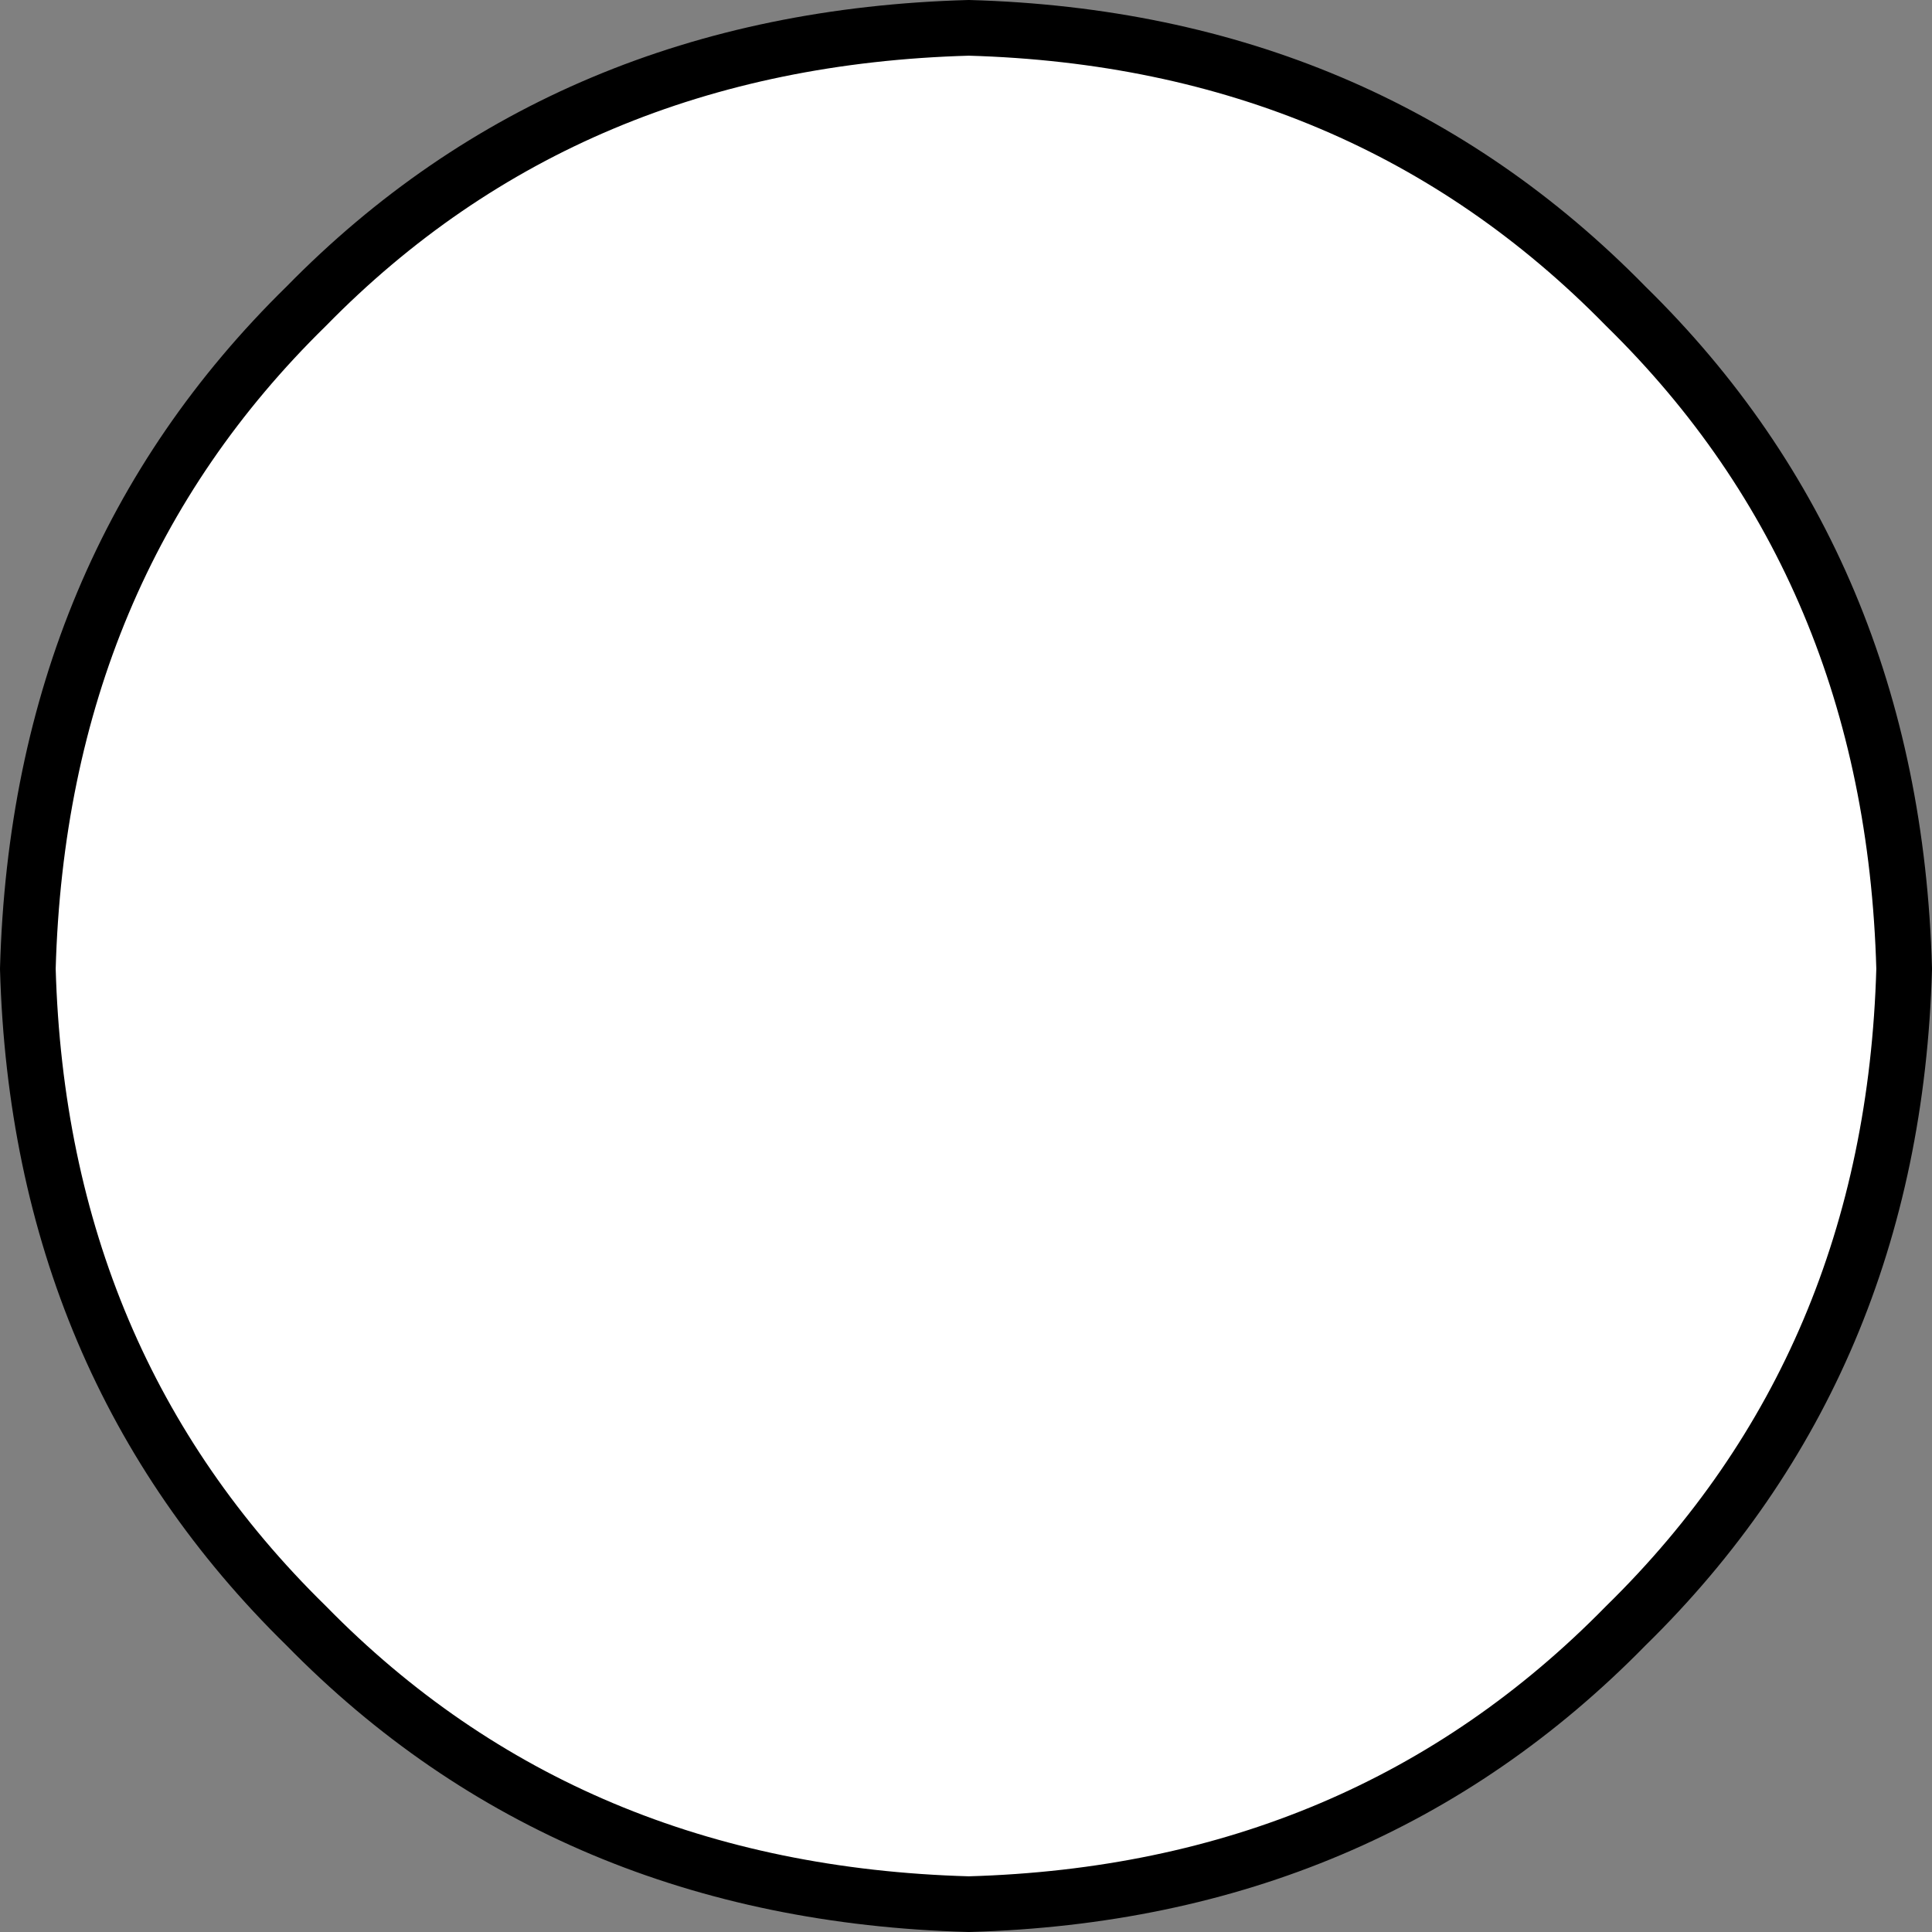
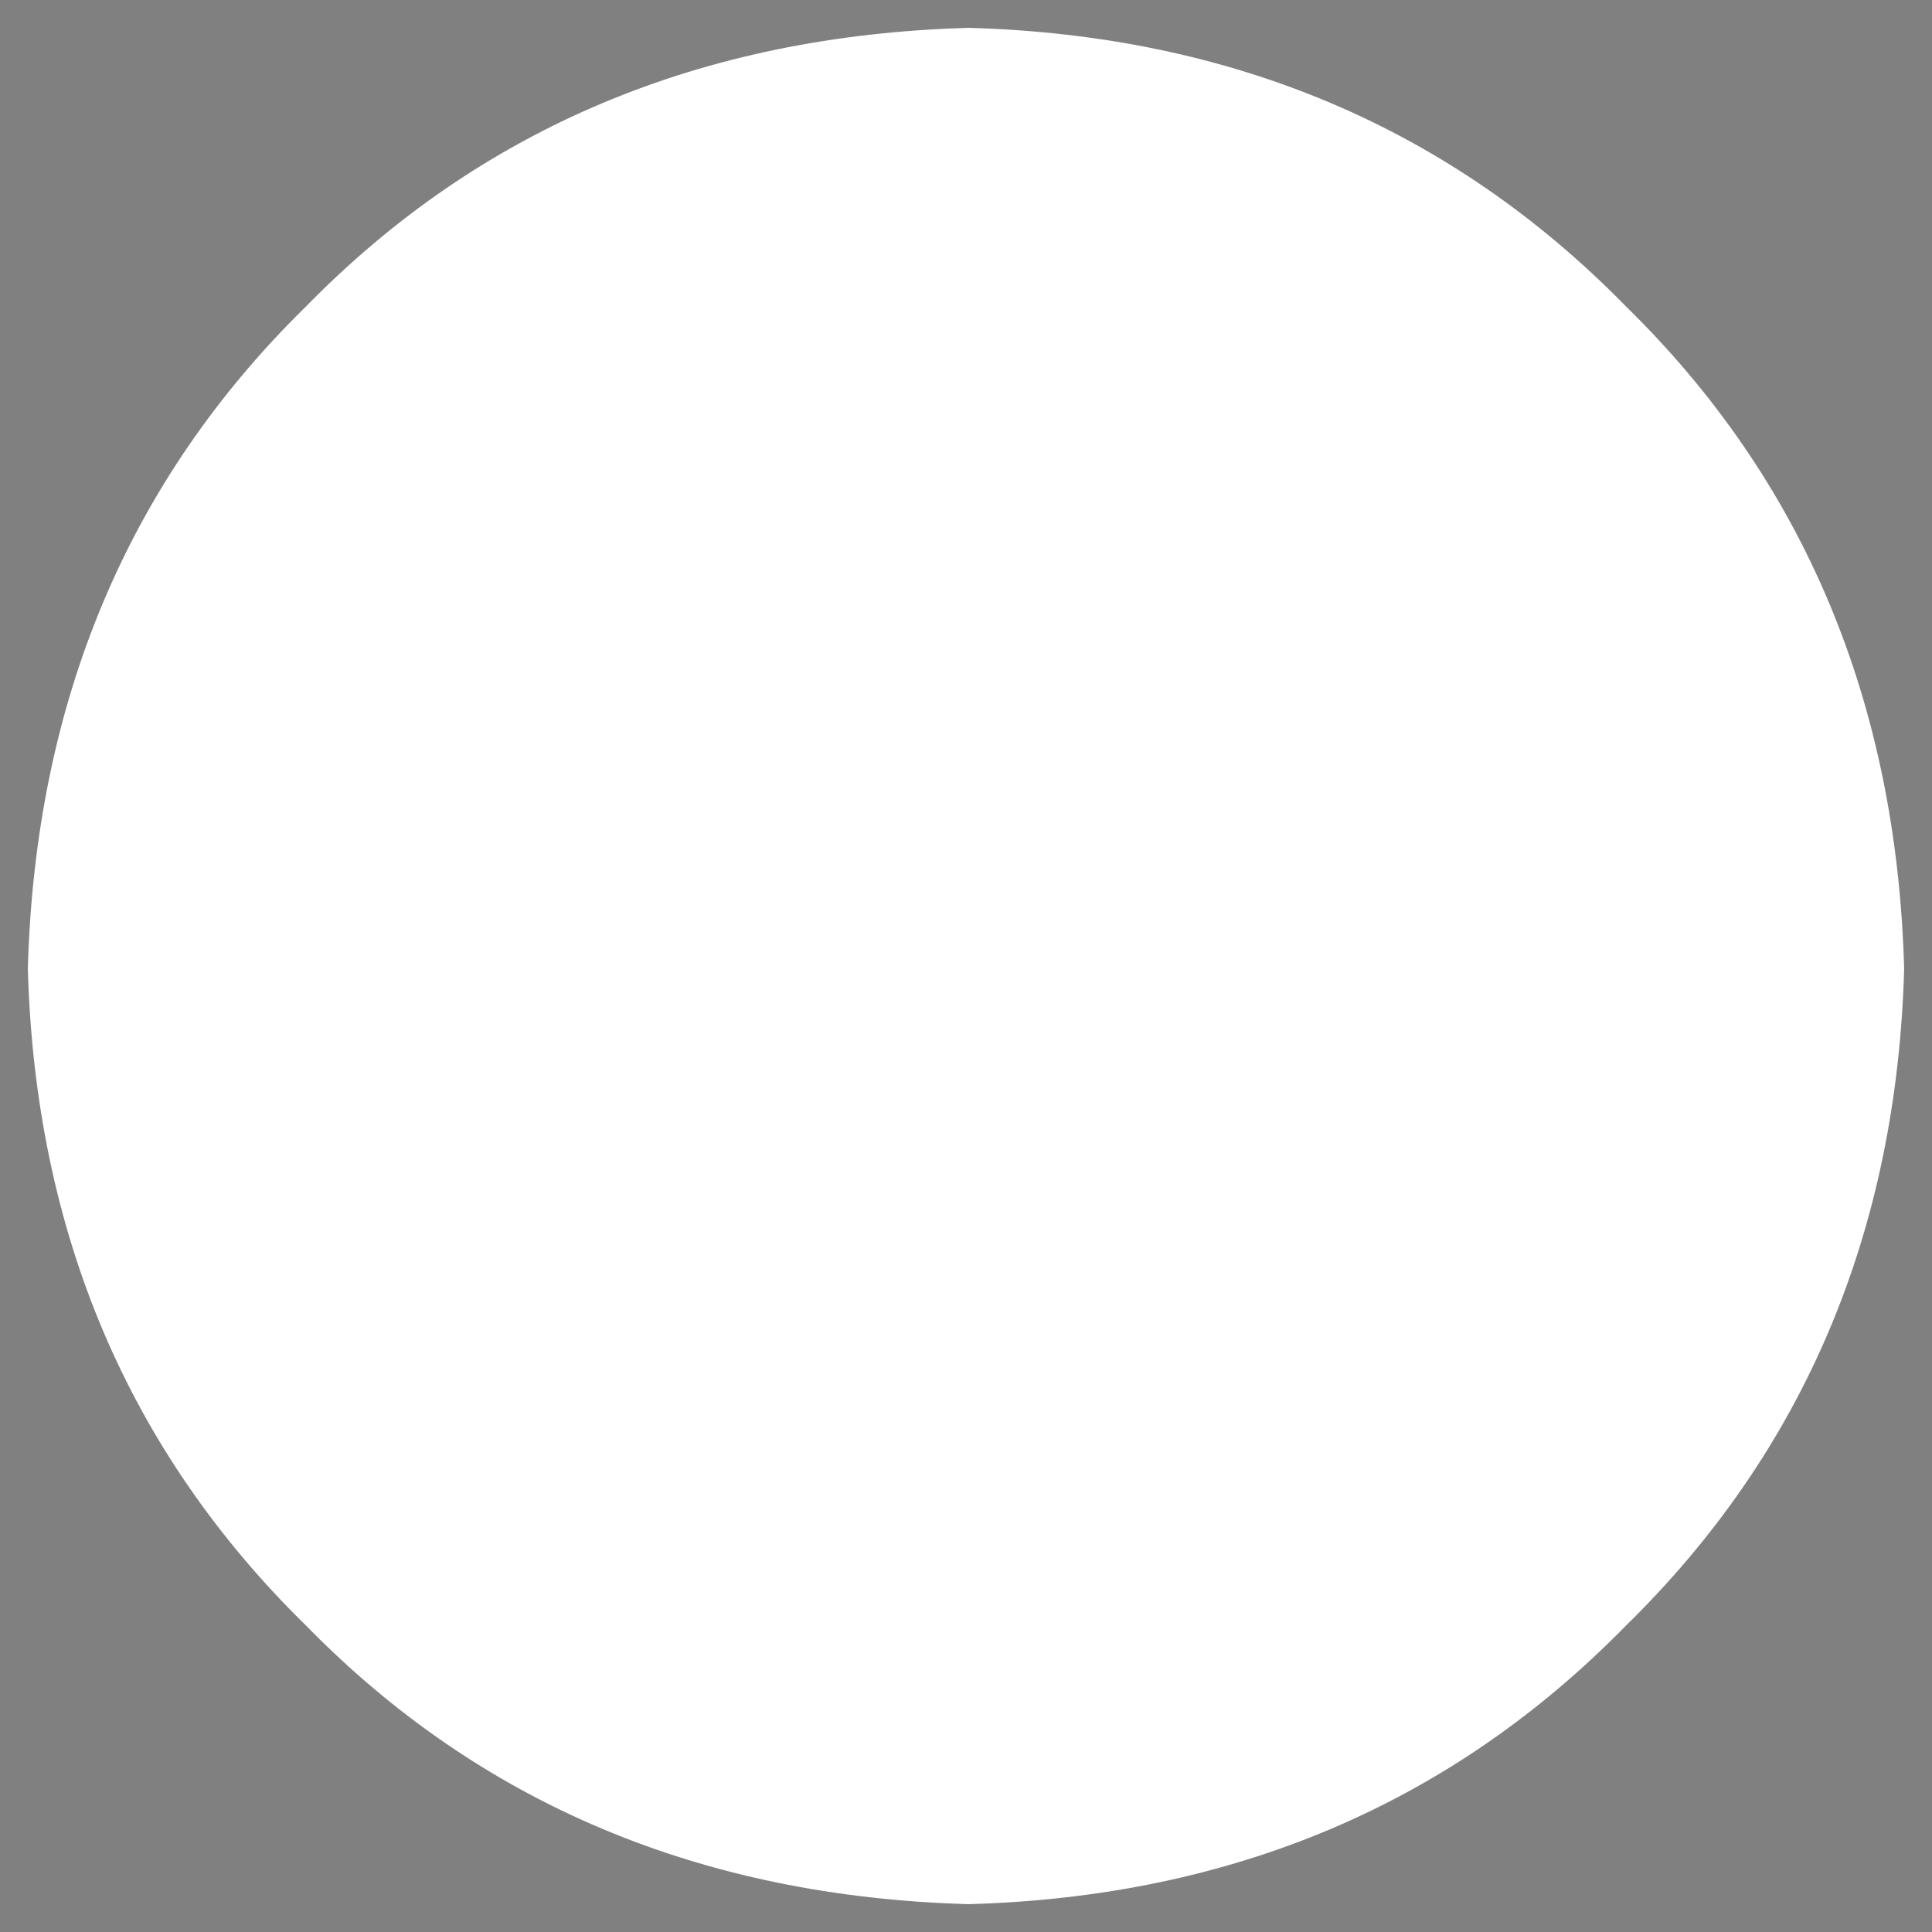
<svg xmlns="http://www.w3.org/2000/svg" height="17.35px" width="17.35px">
  <rect width="100%" height="100%" fill="#808080" stroke="none" />
  <g transform="matrix(1.0, 0.0, 0.0, 1.0, 262.35, -28.25)">
    <path d="M-262.1 36.95 Q-262.0 33.35 -259.6 31.0 -257.25 28.6 -253.65 28.5 -250.1 28.6 -247.75 31.0 -245.35 33.35 -245.25 36.95 -245.35 40.5 -247.75 42.85 -250.1 45.25 -253.65 45.35 -257.25 45.25 -259.6 42.85 -262.0 40.5 -262.1 36.95" fill="#ffffff" fill-rule="evenodd" stroke="none" />
-     <path d="M-262.1 36.95 Q-262.0 33.35 -259.6 31.0 -257.25 28.6 -253.65 28.5 -250.1 28.6 -247.75 31.0 -245.35 33.35 -245.25 36.95 -245.35 40.5 -247.75 42.85 -250.1 45.25 -253.65 45.35 -257.25 45.25 -259.6 42.85 -262.0 40.5 -262.1 36.95 Z" fill="none" stroke="#000000" stroke-linecap="round" stroke-linejoin="round" stroke-width="0.5" />
  </g>
</svg>